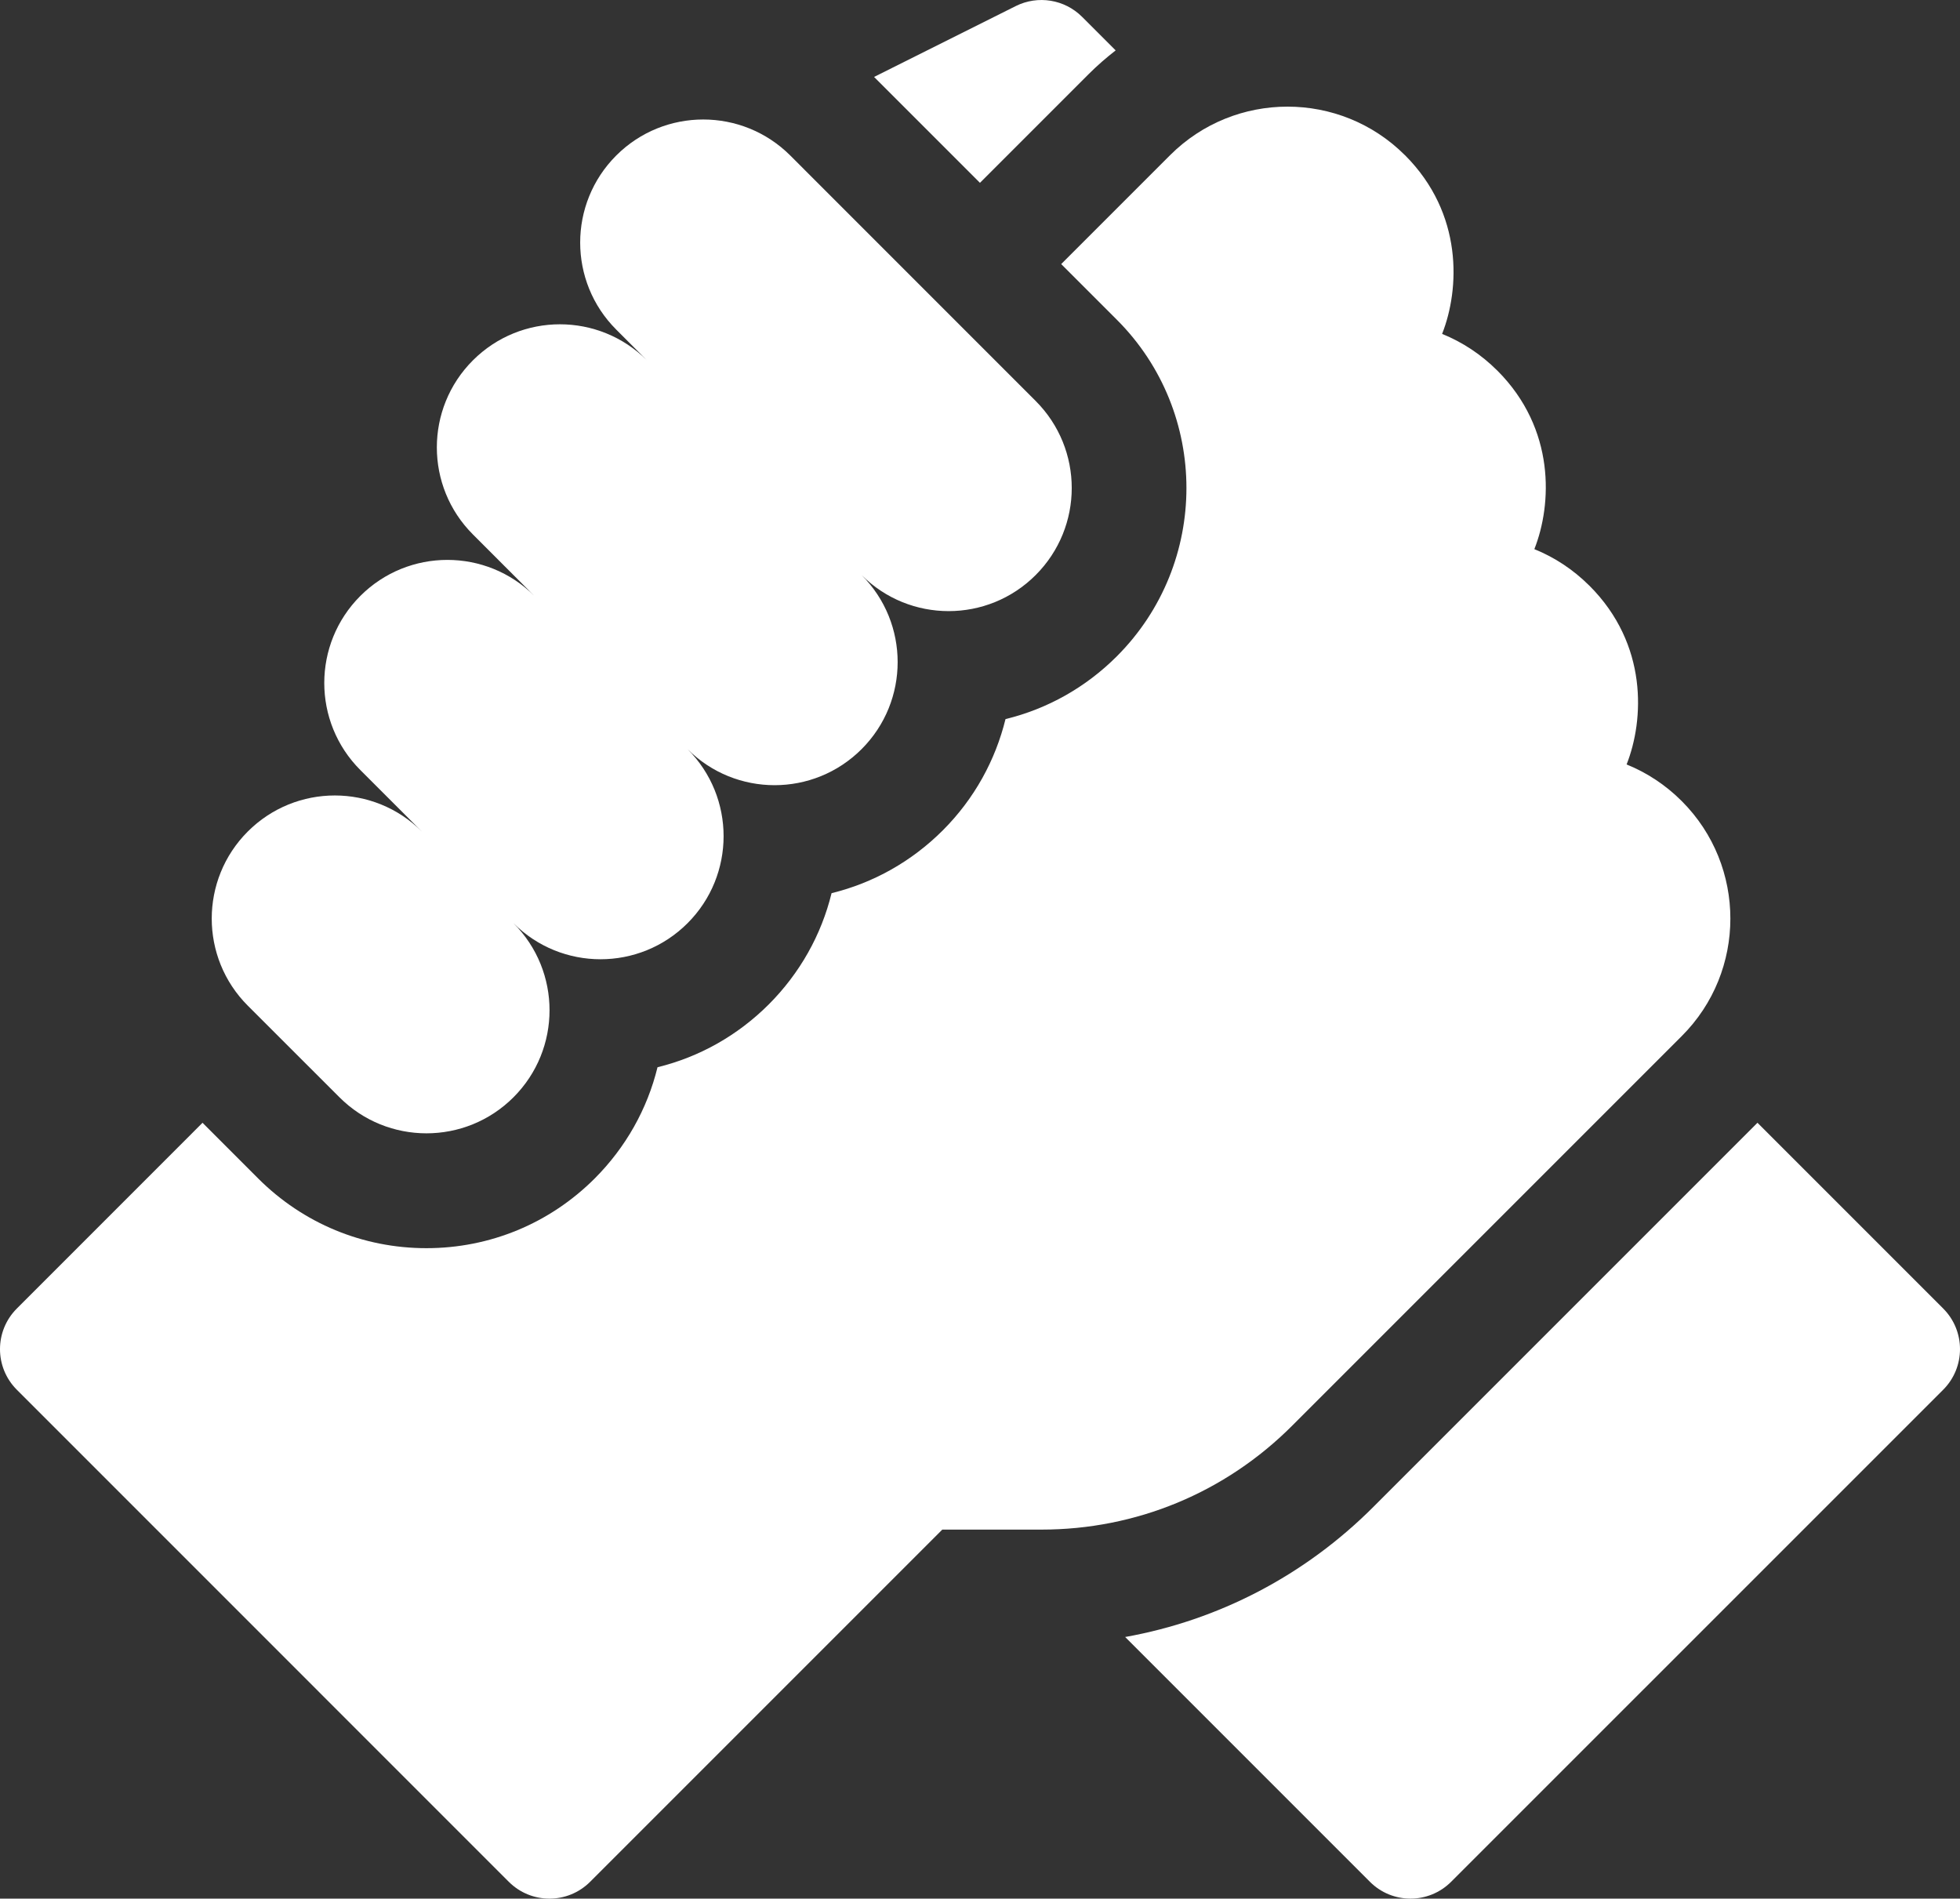
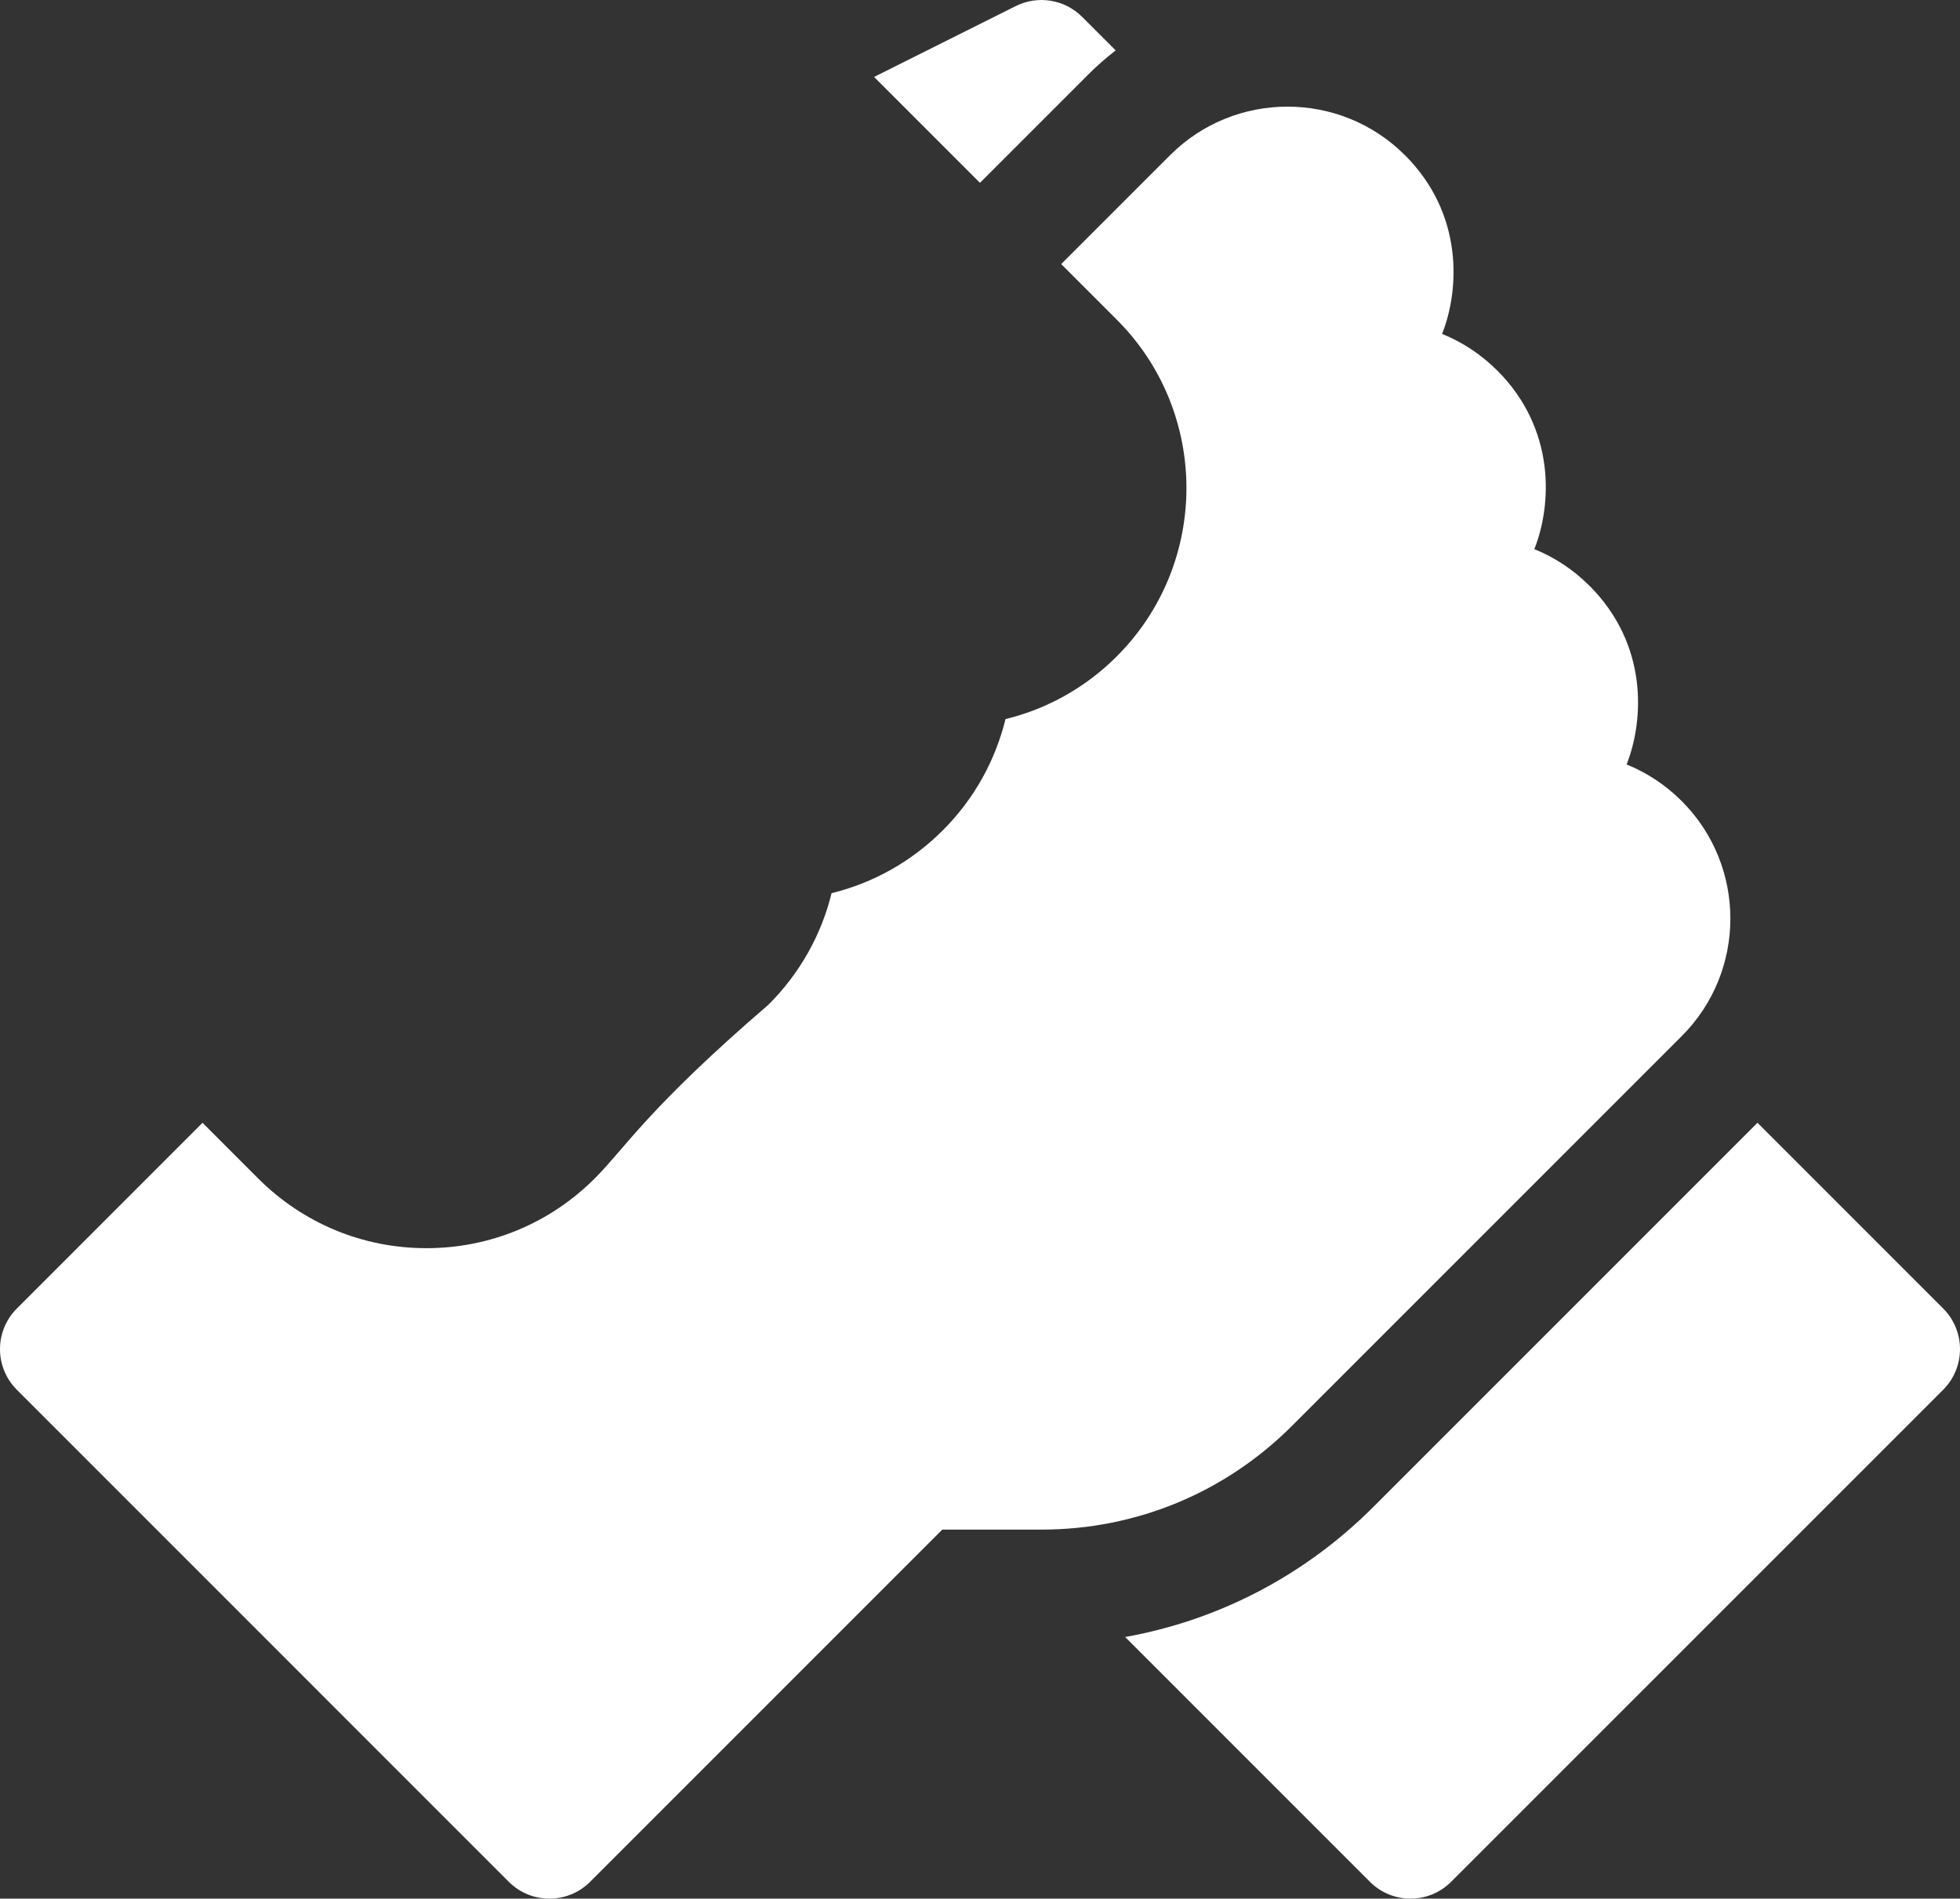
<svg xmlns="http://www.w3.org/2000/svg" width="45.426" height="44" viewBox="0 0 45.426 44" fill="none" stroke="none" version="1.1">
  <rect x="0" y="0" width="45.426" height="44" fill="#333333" stroke="none" />
  <g id="Group 8">
    <path id="Path" d="M18.959 4.304L14.655 0L5.751 8.904C4.162 10.493 2.167 11.529 0 11.917L5.673 17.59C6.192 18.11 7.035 18.11 7.555 17.59C7.555 17.59 18.959 6.187 18.959 6.187C19.479 5.667 19.479 4.824 18.959 4.304L18.959 4.304Z" style="fill:#FFFFFF;mix-blend-mode:normal;" transform="translate(26.077 26.02)" />
-     <path id="Path" d="M38.978 21.539C40.479 20.039 40.479 17.598 38.98 16.097C38.979 16.095 38.977 16.093 38.975 16.092C38.604 15.721 38.171 15.436 37.699 15.245C38.108 14.21 38.195 12.461 36.84 11.105C36.837 11.102 36.833 11.098 36.829 11.095C36.46 10.728 36.03 10.445 35.561 10.255C35.97 9.222 36.057 7.472 34.703 6.117C34.702 6.116 34.701 6.116 34.7 6.115C34.329 5.744 33.895 5.458 33.423 5.267C33.832 4.232 33.918 2.482 32.564 1.127C32.563 1.127 32.563 1.127 32.563 1.127C32.563 1.126 32.562 1.126 32.562 1.126C31.061 -0.375 28.619 -0.375 27.118 1.126L24.595 3.649L25.885 4.939C28.035 7.089 28.035 10.587 25.885 12.738C25.162 13.461 24.273 13.958 23.304 14.194C23.072 15.139 22.588 16.035 21.851 16.772C21.128 17.494 20.241 17.991 19.273 18.228C19.036 19.195 18.539 20.083 17.817 20.806C17.094 21.528 16.207 22.025 15.239 22.262C15.002 23.23 14.505 24.117 13.783 24.84C12.741 25.881 11.356 26.455 9.883 26.455C8.411 26.455 7.026 25.881 5.984 24.84L4.694 23.549L0.39 27.854C-0.13 28.374 -0.13 29.216 0.39 29.736L11.793 41.14C12.313 41.659 13.156 41.659 13.676 41.14L21.839 32.977L24.139 32.977C26.332 32.977 28.395 32.122 29.946 30.571L38.978 21.539Z" style="fill:#FFFFFF;mix-blend-mode:normal;" transform="translate(0 2.471)" />
-     <path id="Path" d="M2.96 22.66C4.074 23.774 5.88 23.774 6.994 22.66C8.108 21.546 8.108 19.74 6.994 18.626C8.108 19.74 9.914 19.74 11.028 18.626C12.142 17.512 12.142 15.706 11.028 14.592C12.142 15.706 13.948 15.706 15.062 14.592C16.176 13.478 16.176 11.672 15.062 10.558C16.176 11.672 17.983 11.672 19.096 10.558C20.211 9.443 20.211 7.638 19.096 6.523L13.409 0.835C12.295 -0.278 10.488 -0.278 9.375 0.835C8.261 1.949 8.261 3.756 9.375 4.869L10.087 5.582C8.973 4.468 7.167 4.468 6.053 5.582C4.939 6.696 4.939 8.503 6.053 9.616L7.478 11.042C6.365 9.928 4.558 9.928 3.444 11.042C2.33 12.156 2.33 13.962 3.444 15.076L4.87 16.502C3.756 15.387 1.95 15.387 0.835 16.502C-0.278 17.616 -0.278 19.422 0.835 20.536L2.96 22.66Z" style="fill:#FFFFFF;mix-blend-mode:normal;" transform="translate(4.907 2.769)" />
+     <path id="Path" d="M38.978 21.539C40.479 20.039 40.479 17.598 38.98 16.097C38.979 16.095 38.977 16.093 38.975 16.092C38.604 15.721 38.171 15.436 37.699 15.245C38.108 14.21 38.195 12.461 36.84 11.105C36.837 11.102 36.833 11.098 36.829 11.095C36.46 10.728 36.03 10.445 35.561 10.255C35.97 9.222 36.057 7.472 34.703 6.117C34.702 6.116 34.701 6.116 34.7 6.115C34.329 5.744 33.895 5.458 33.423 5.267C33.832 4.232 33.918 2.482 32.564 1.127C32.563 1.127 32.563 1.127 32.563 1.127C32.563 1.126 32.562 1.126 32.562 1.126C31.061 -0.375 28.619 -0.375 27.118 1.126L24.595 3.649L25.885 4.939C28.035 7.089 28.035 10.587 25.885 12.738C25.162 13.461 24.273 13.958 23.304 14.194C23.072 15.139 22.588 16.035 21.851 16.772C21.128 17.494 20.241 17.991 19.273 18.228C19.036 19.195 18.539 20.083 17.817 20.806C15.002 23.23 14.505 24.117 13.783 24.84C12.741 25.881 11.356 26.455 9.883 26.455C8.411 26.455 7.026 25.881 5.984 24.84L4.694 23.549L0.39 27.854C-0.13 28.374 -0.13 29.216 0.39 29.736L11.793 41.14C12.313 41.659 13.156 41.659 13.676 41.14L21.839 32.977L24.139 32.977C26.332 32.977 28.395 32.122 29.946 30.571L38.978 21.539Z" style="fill:#FFFFFF;mix-blend-mode:normal;" transform="translate(0 2.471)" />
    <path id="Path" d="M4.977 1.714C5.174 1.517 5.383 1.336 5.599 1.168L4.821 0.39C4.416 -0.015 3.797 -0.115 3.285 0.14L0 1.783L2.454 4.237L4.977 1.714Z" style="fill:#FFFFFF;mix-blend-mode:normal;" transform="translate(20.258 0)" />
  </g>
</svg>